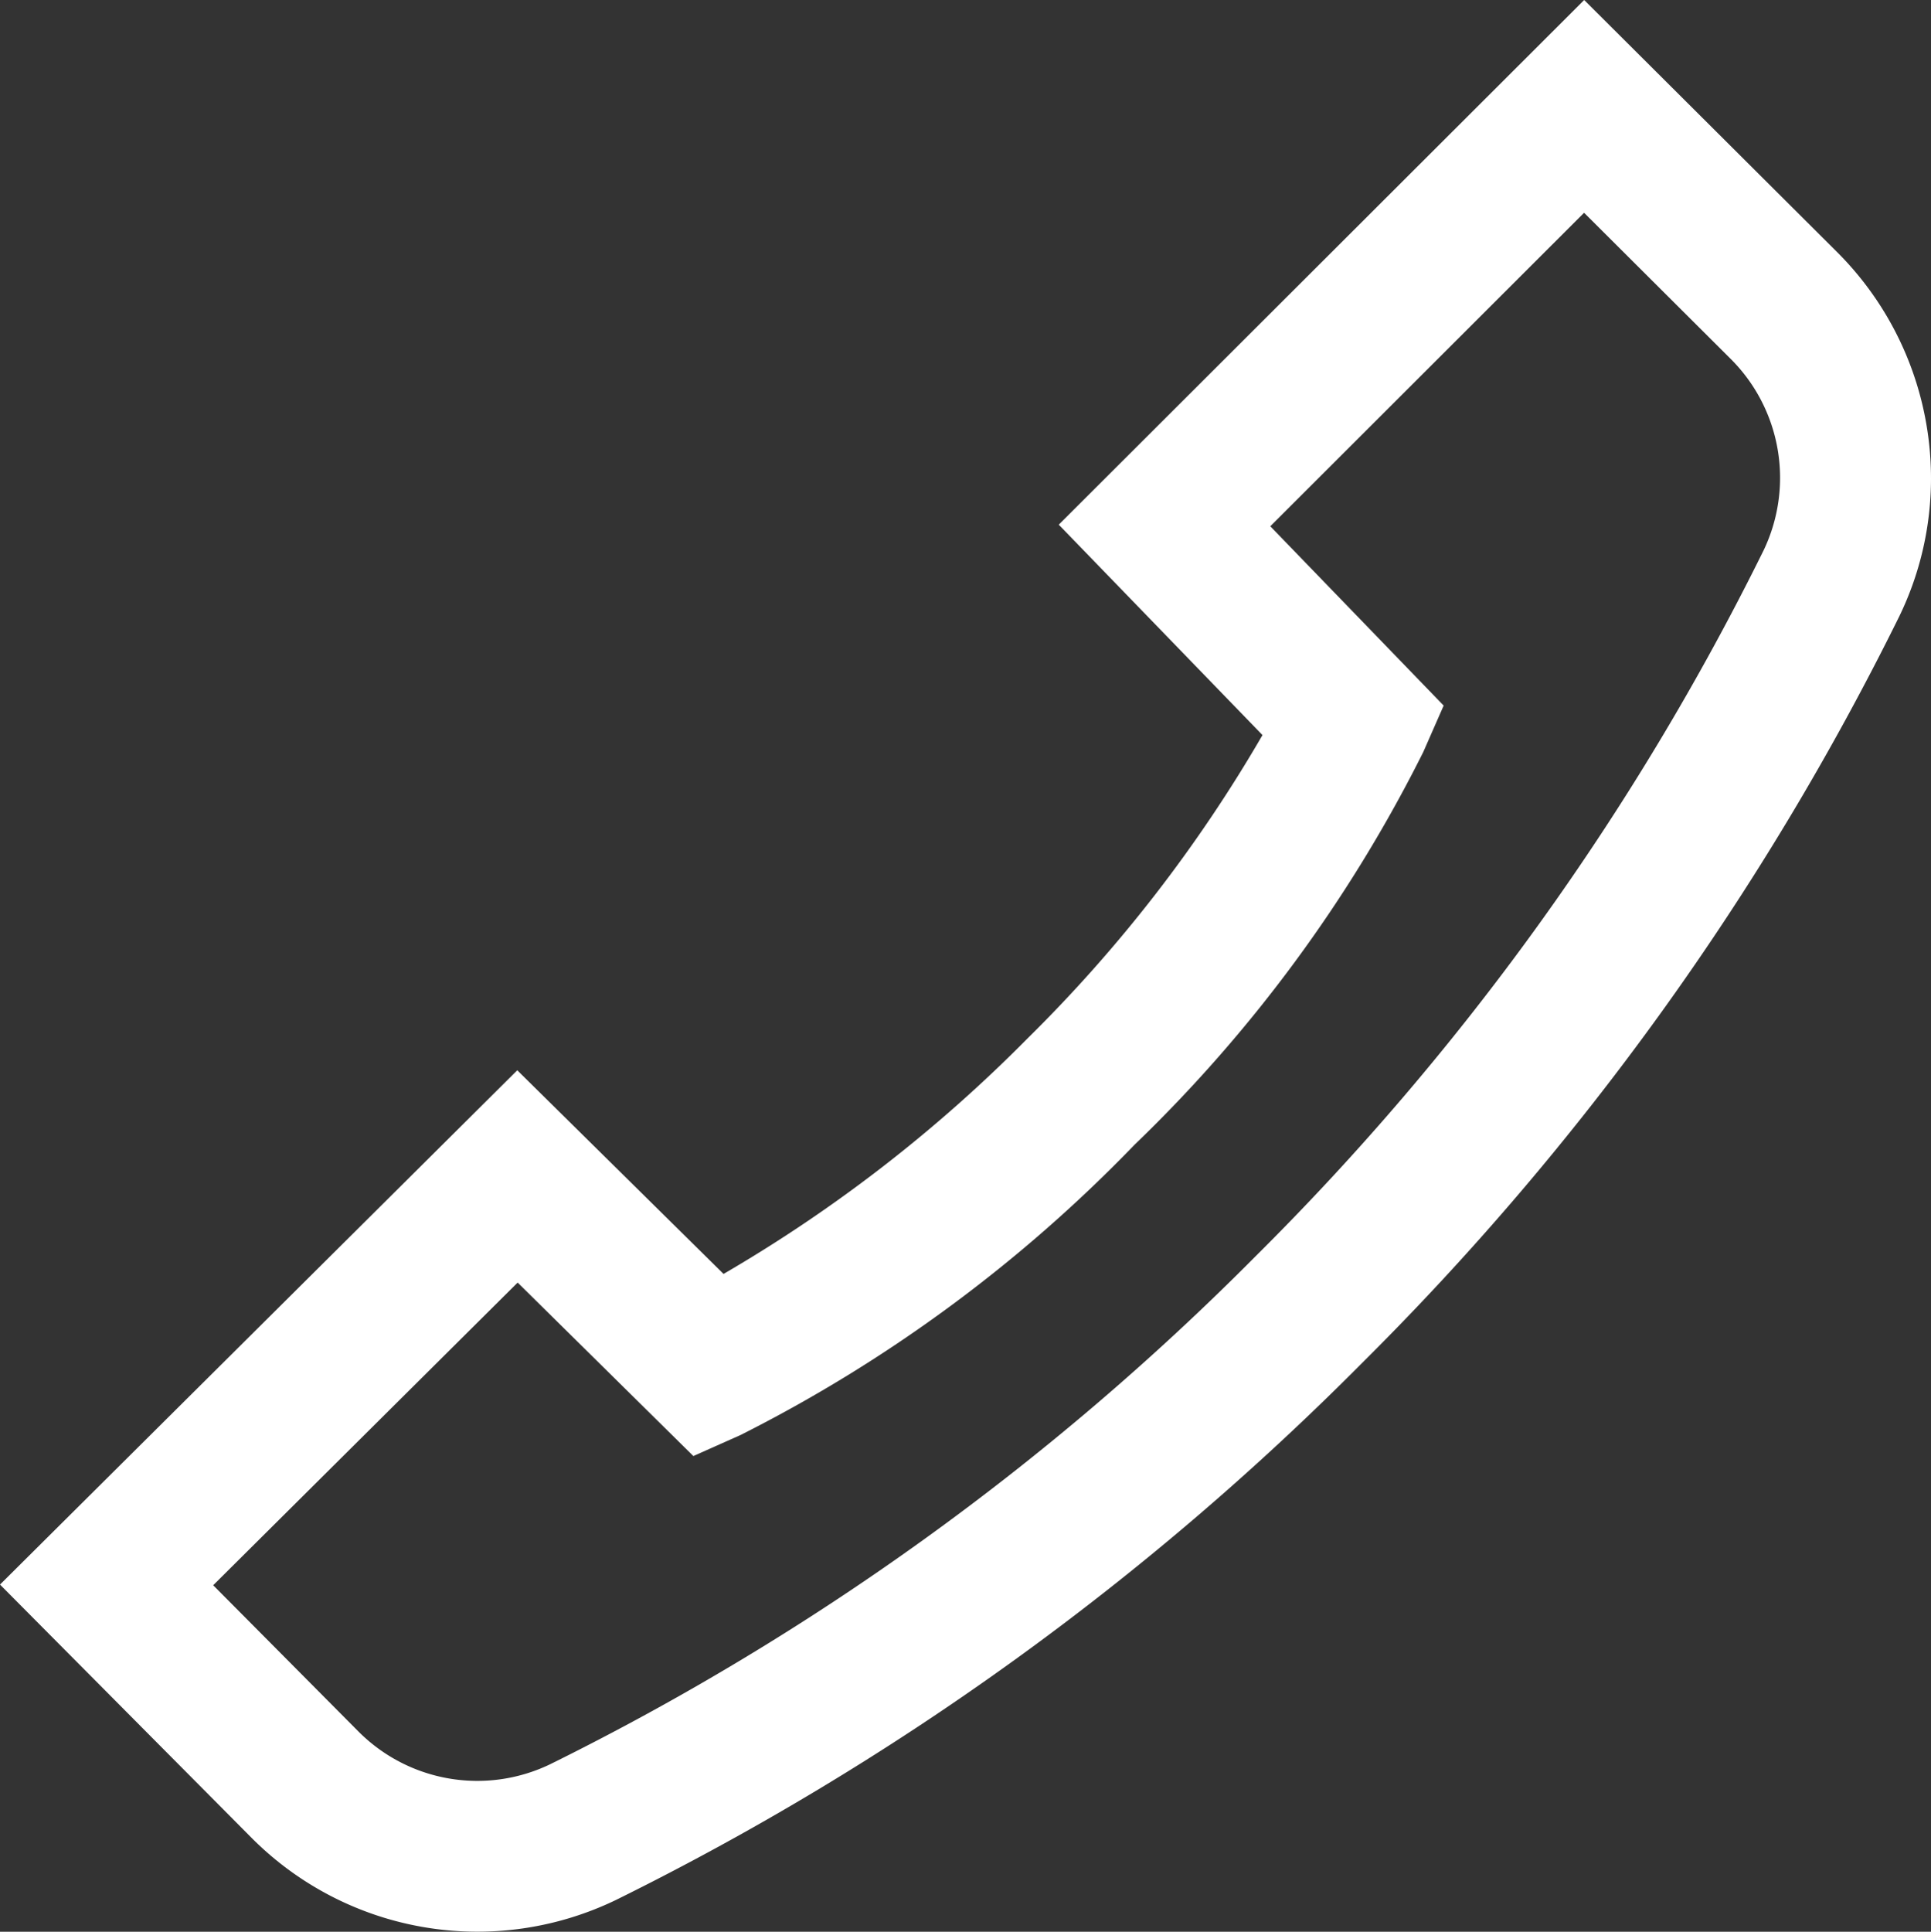
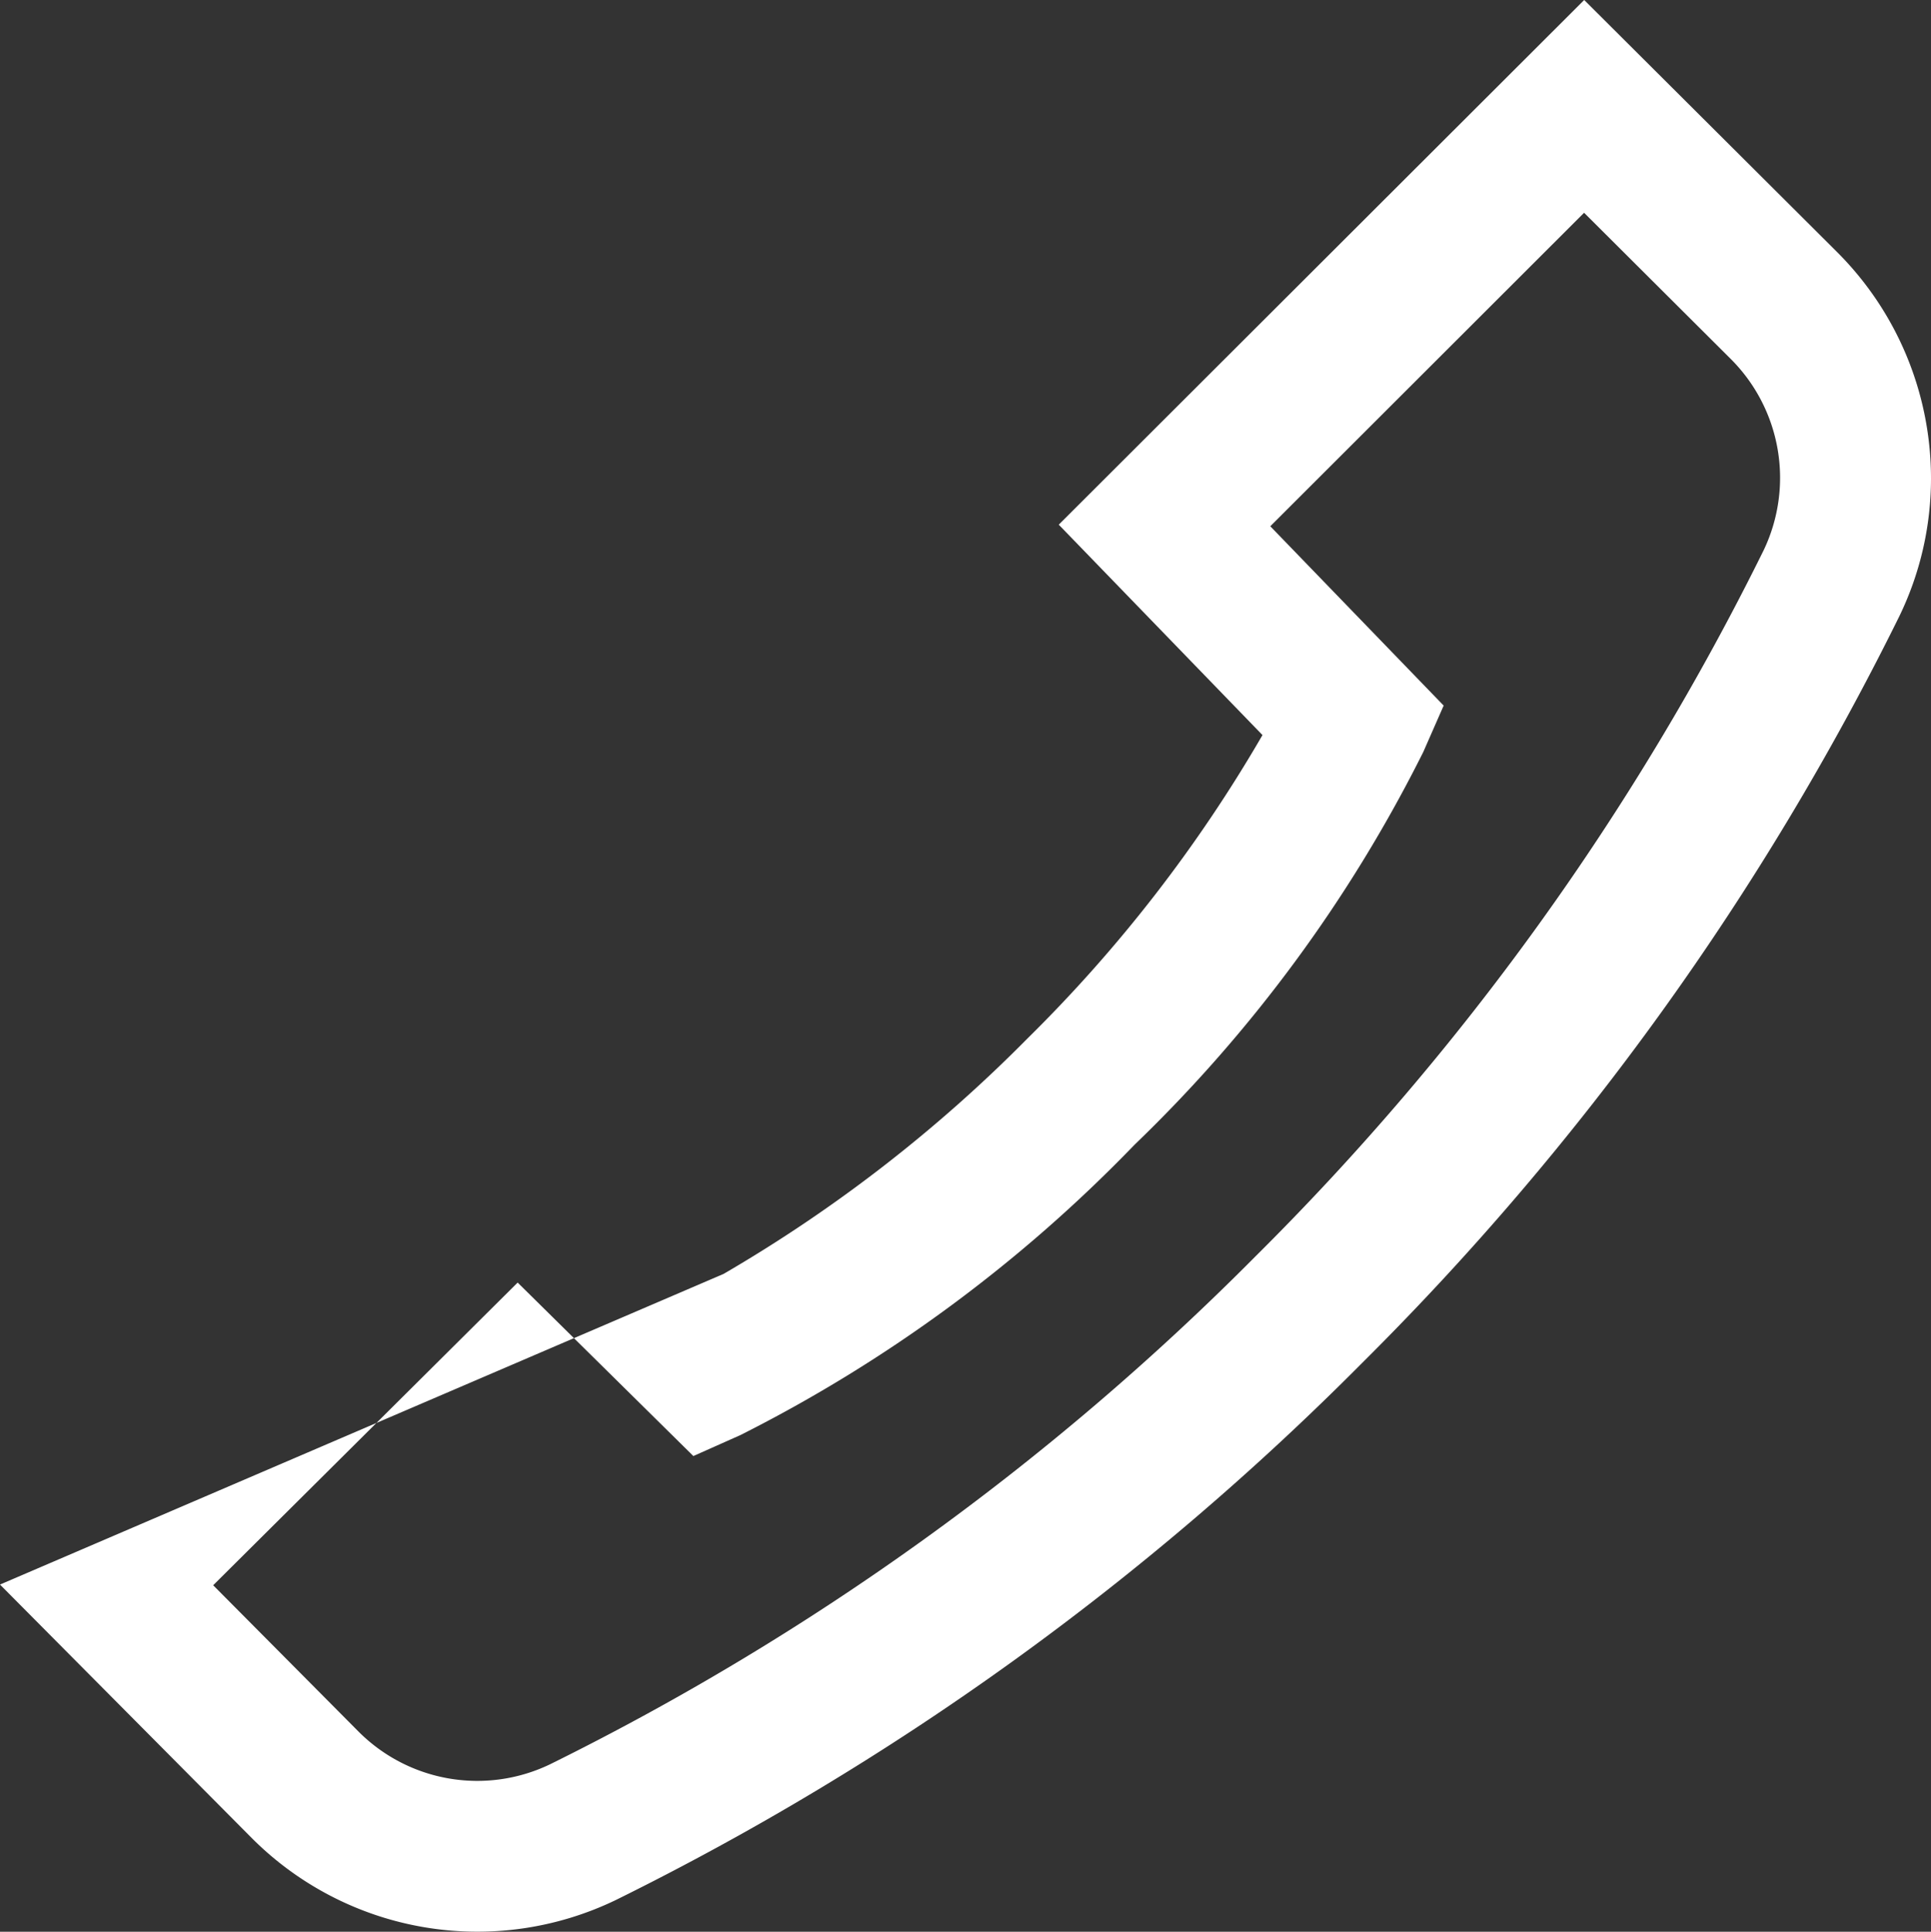
<svg xmlns="http://www.w3.org/2000/svg" width="40" height="40.011" viewBox="0 0 40 40.011">
  <rect x="0" y="0" width="40" height="40.011" fill="#333333" stroke="none" />
  <defs>
    <style>.a{fill:#fff;}</style>
  </defs>
-   <path class="a" d="M38.125,5.223,32.884,0,22,10.867l4.22,4.358A29.763,29.763,0,0,1,21.361,21.5a30.232,30.232,0,0,1-6.305,4.886l-4.273-4.218L.068,32.82l5.213,5.248a6.6,6.6,0,0,0,7.545,1.285,57.924,57.924,0,0,0,15.46-11.125A57.928,57.928,0,0,0,39.41,12.768a6.54,6.54,0,0,0,.658-2.861A6.623,6.623,0,0,0,38.125,5.223ZM36.6,11.4A54.767,54.767,0,0,1,26.077,26.02,54.764,54.764,0,0,1,11.461,36.543a3.474,3.474,0,0,1-3.968-.68L4.484,32.834l6.307-6.269,3.64,3.593.974-.434A30.234,30.234,0,0,0,23.57,23.71a29.7,29.7,0,0,0,5.981-8.135l.422-.961L26.382,10.9l6.5-6.493,3.032,3.022A3.477,3.477,0,0,1,36.6,11.4Z" transform="translate(-0.068)" />
+   <path class="a" d="M38.125,5.223,32.884,0,22,10.867l4.22,4.358A29.763,29.763,0,0,1,21.361,21.5a30.232,30.232,0,0,1-6.305,4.886L.068,32.82l5.213,5.248a6.6,6.6,0,0,0,7.545,1.285,57.924,57.924,0,0,0,15.46-11.125A57.928,57.928,0,0,0,39.41,12.768a6.54,6.54,0,0,0,.658-2.861A6.623,6.623,0,0,0,38.125,5.223ZM36.6,11.4A54.767,54.767,0,0,1,26.077,26.02,54.764,54.764,0,0,1,11.461,36.543a3.474,3.474,0,0,1-3.968-.68L4.484,32.834l6.307-6.269,3.64,3.593.974-.434A30.234,30.234,0,0,0,23.57,23.71a29.7,29.7,0,0,0,5.981-8.135l.422-.961L26.382,10.9l6.5-6.493,3.032,3.022A3.477,3.477,0,0,1,36.6,11.4Z" transform="translate(-0.068)" />
</svg>